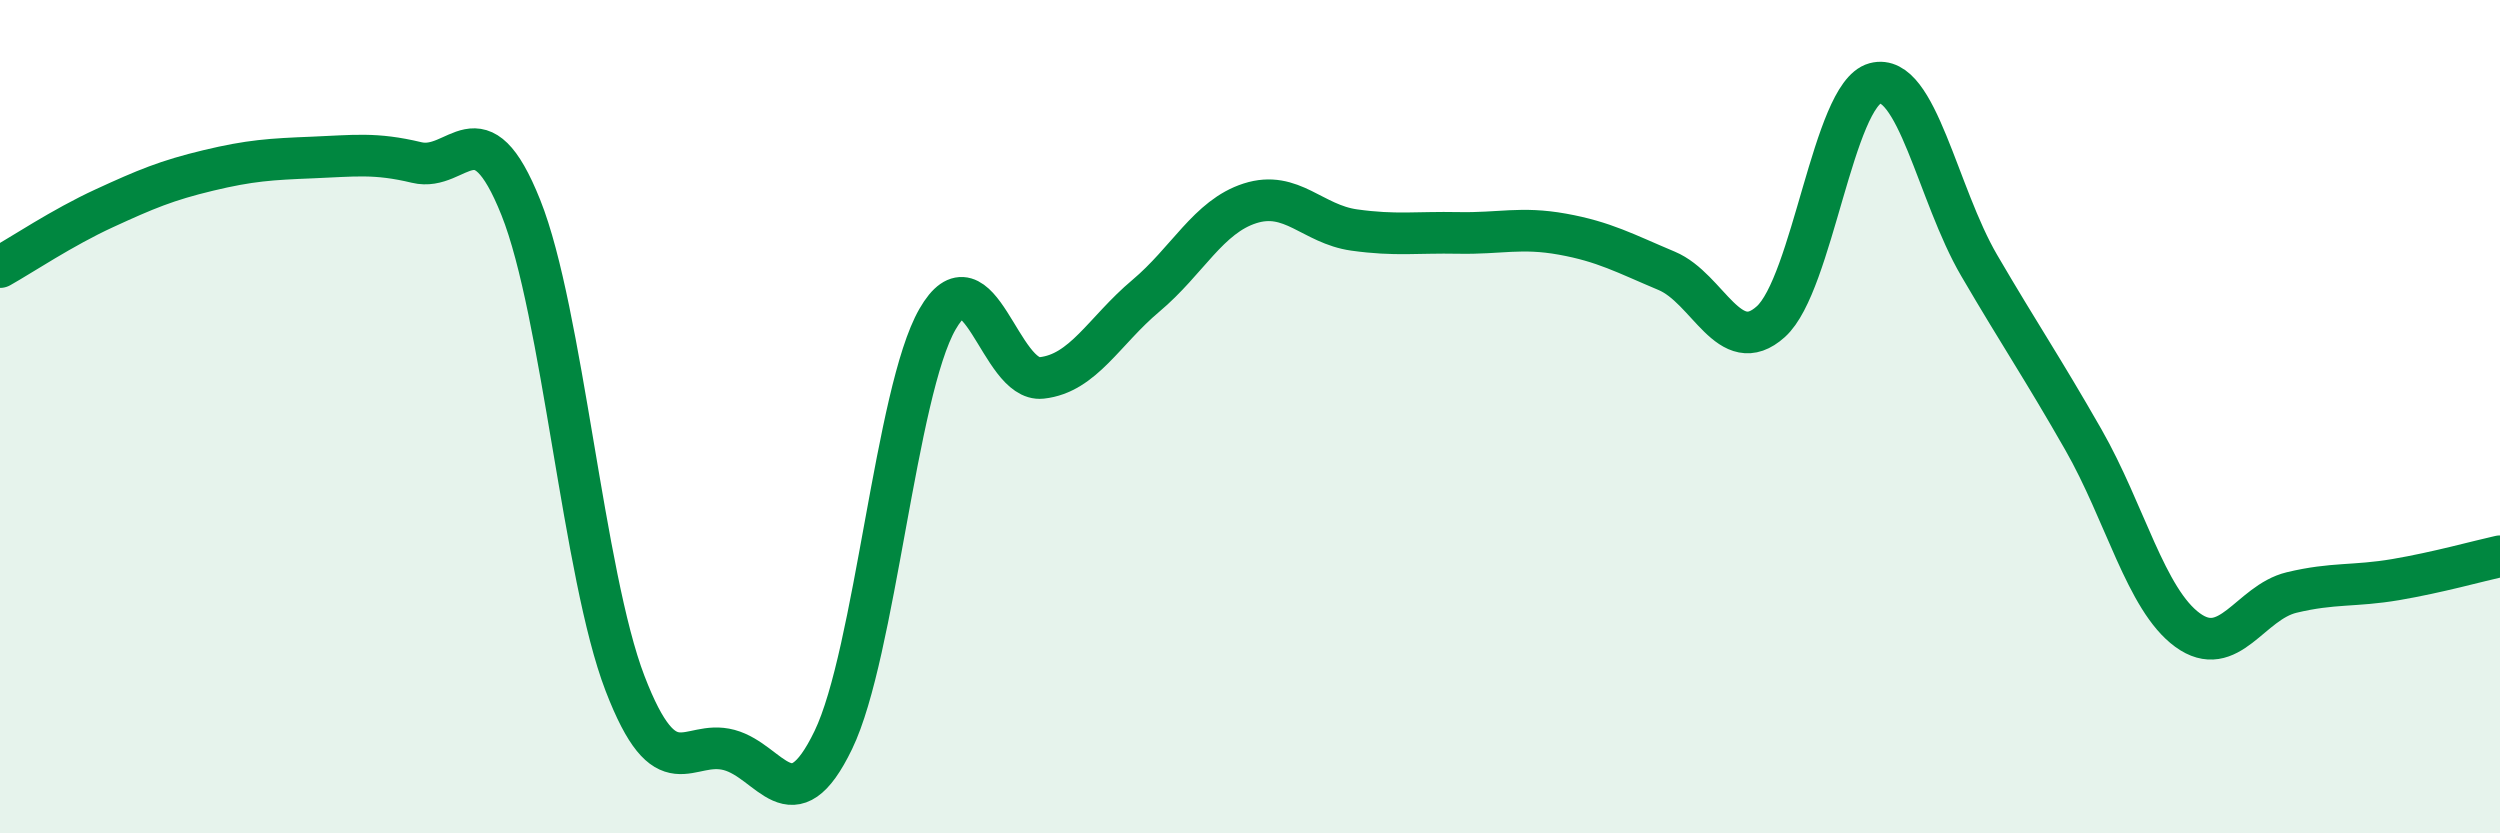
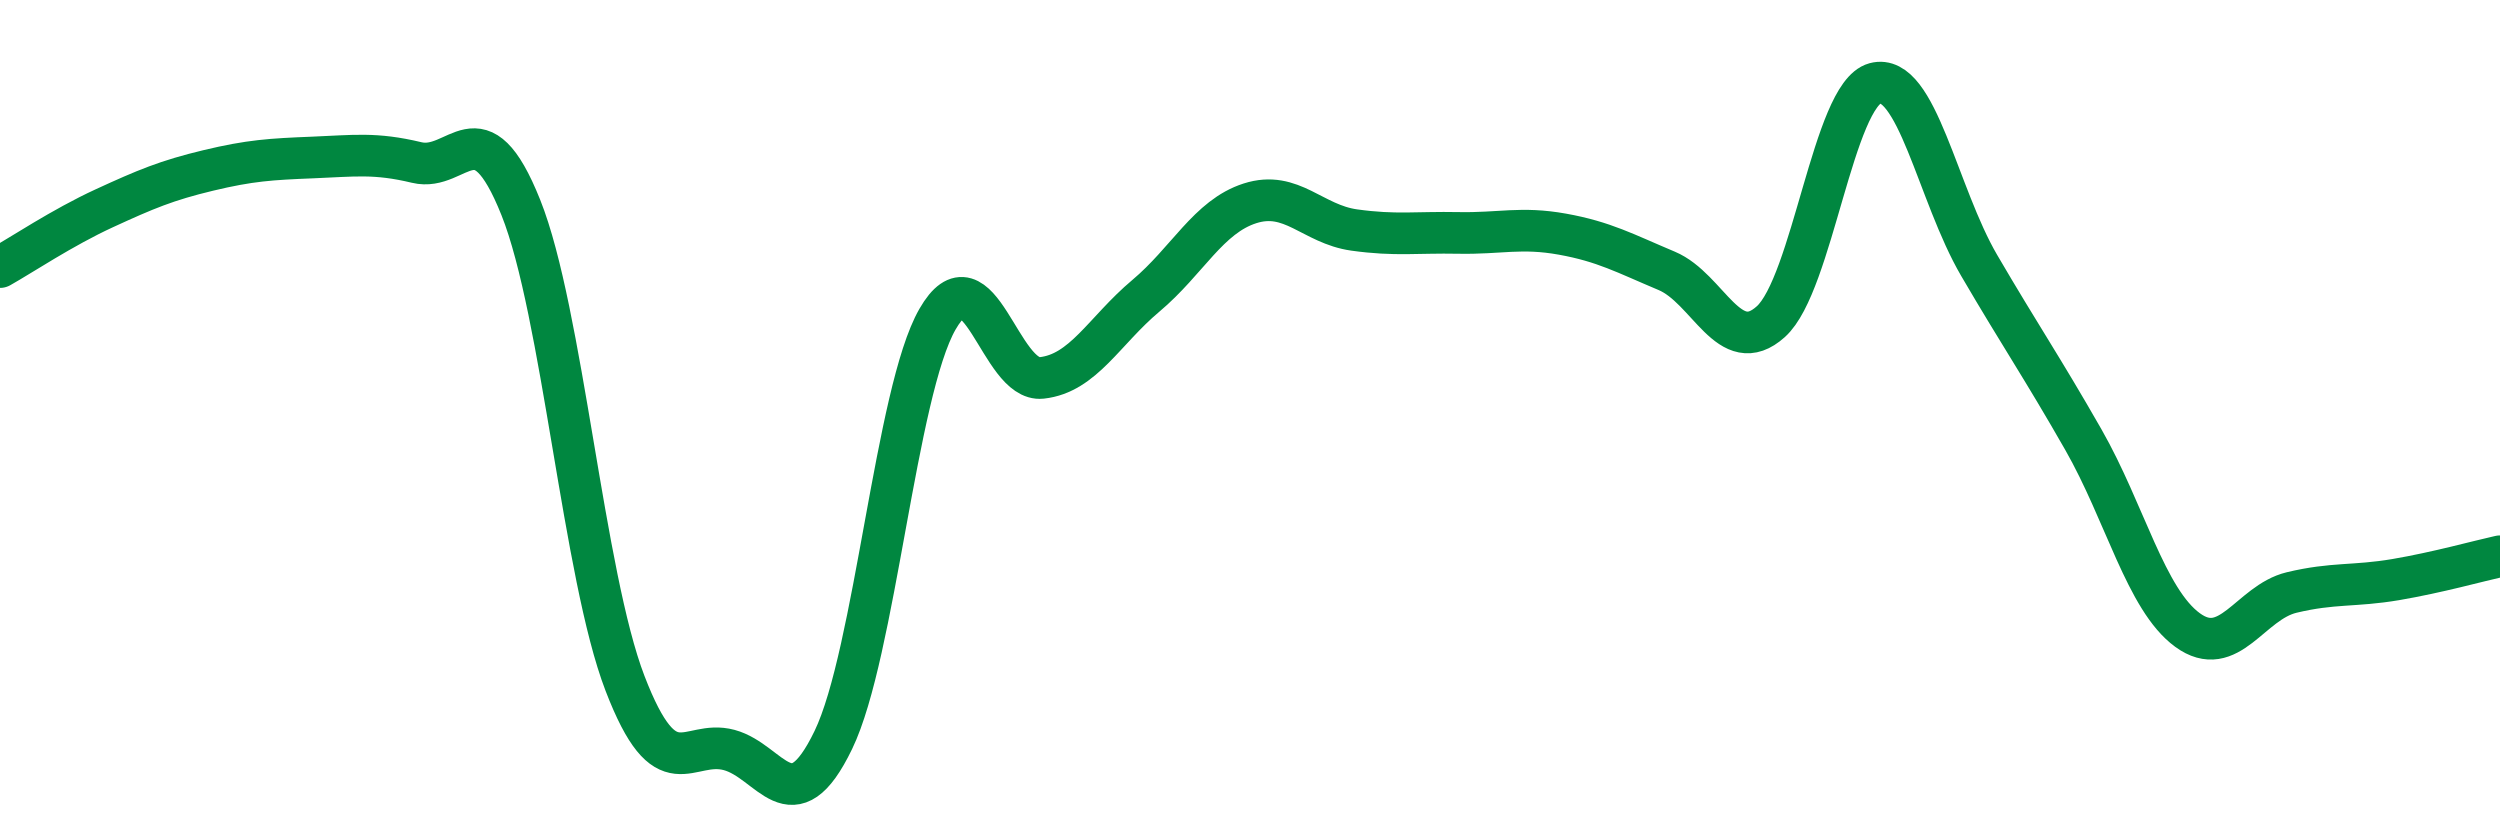
<svg xmlns="http://www.w3.org/2000/svg" width="60" height="20" viewBox="0 0 60 20">
-   <path d="M 0,6.41 C 0.5,6.13 1.5,5.46 2.5,5 C 3.5,4.54 4,4.33 5,4.09 C 6,3.85 6.5,3.82 7.5,3.78 C 8.5,3.74 9,3.66 10,3.9 C 11,4.14 11.5,2.48 12.5,4.98 C 13.5,7.48 14,13.8 15,16.4 C 16,19 16.5,17.73 17.5,18 C 18.5,18.27 19,19.83 20,17.76 C 21,15.69 21.5,9.4 22.5,7.66 C 23.5,5.92 24,9.18 25,9.07 C 26,8.96 26.5,7.94 27.5,7.1 C 28.5,6.26 29,5.2 30,4.88 C 31,4.56 31.5,5.38 32.5,5.52 C 33.5,5.66 34,5.57 35,5.59 C 36,5.61 36.5,5.44 37.5,5.62 C 38.5,5.8 39,6.08 40,6.5 C 41,6.92 41.5,8.62 42.5,7.72 C 43.5,6.82 44,2.27 45,2 C 46,1.73 46.5,4.66 47.5,6.37 C 48.5,8.08 49,8.8 50,10.55 C 51,12.3 51.5,14.39 52.5,15.12 C 53.5,15.85 54,14.46 55,14.22 C 56,13.98 56.5,14.08 57.5,13.91 C 58.5,13.74 59.5,13.46 60,13.35L60 20L0 20Z" fill="#008740" opacity="0.1" stroke-linecap="round" stroke-linejoin="round" />
  <path d="M 0,6.41 C 0.5,6.13 1.5,5.46 2.5,5 C 3.5,4.54 4,4.33 5,4.09 C 6,3.85 6.5,3.82 7.5,3.78 C 8.5,3.74 9,3.66 10,3.9 C 11,4.14 11.5,2.48 12.5,4.98 C 13.5,7.48 14,13.8 15,16.4 C 16,19 16.5,17.73 17.5,18 C 18.5,18.27 19,19.83 20,17.76 C 21,15.69 21.5,9.4 22.5,7.66 C 23.5,5.92 24,9.18 25,9.07 C 26,8.96 26.5,7.94 27.5,7.1 C 28.5,6.26 29,5.2 30,4.88 C 31,4.56 31.5,5.38 32.5,5.52 C 33.5,5.66 34,5.57 35,5.59 C 36,5.61 36.5,5.44 37.5,5.62 C 38.5,5.8 39,6.08 40,6.5 C 41,6.92 41.5,8.62 42.5,7.72 C 43.5,6.82 44,2.27 45,2 C 46,1.73 46.5,4.66 47.5,6.37 C 48.5,8.08 49,8.8 50,10.55 C 51,12.3 51.5,14.39 52.5,15.12 C 53.5,15.85 54,14.46 55,14.22 C 56,13.98 56.5,14.08 57.5,13.91 C 58.5,13.74 59.5,13.46 60,13.35" stroke="#008740" stroke-width="1" fill="none" stroke-linecap="round" stroke-linejoin="round" />
</svg>